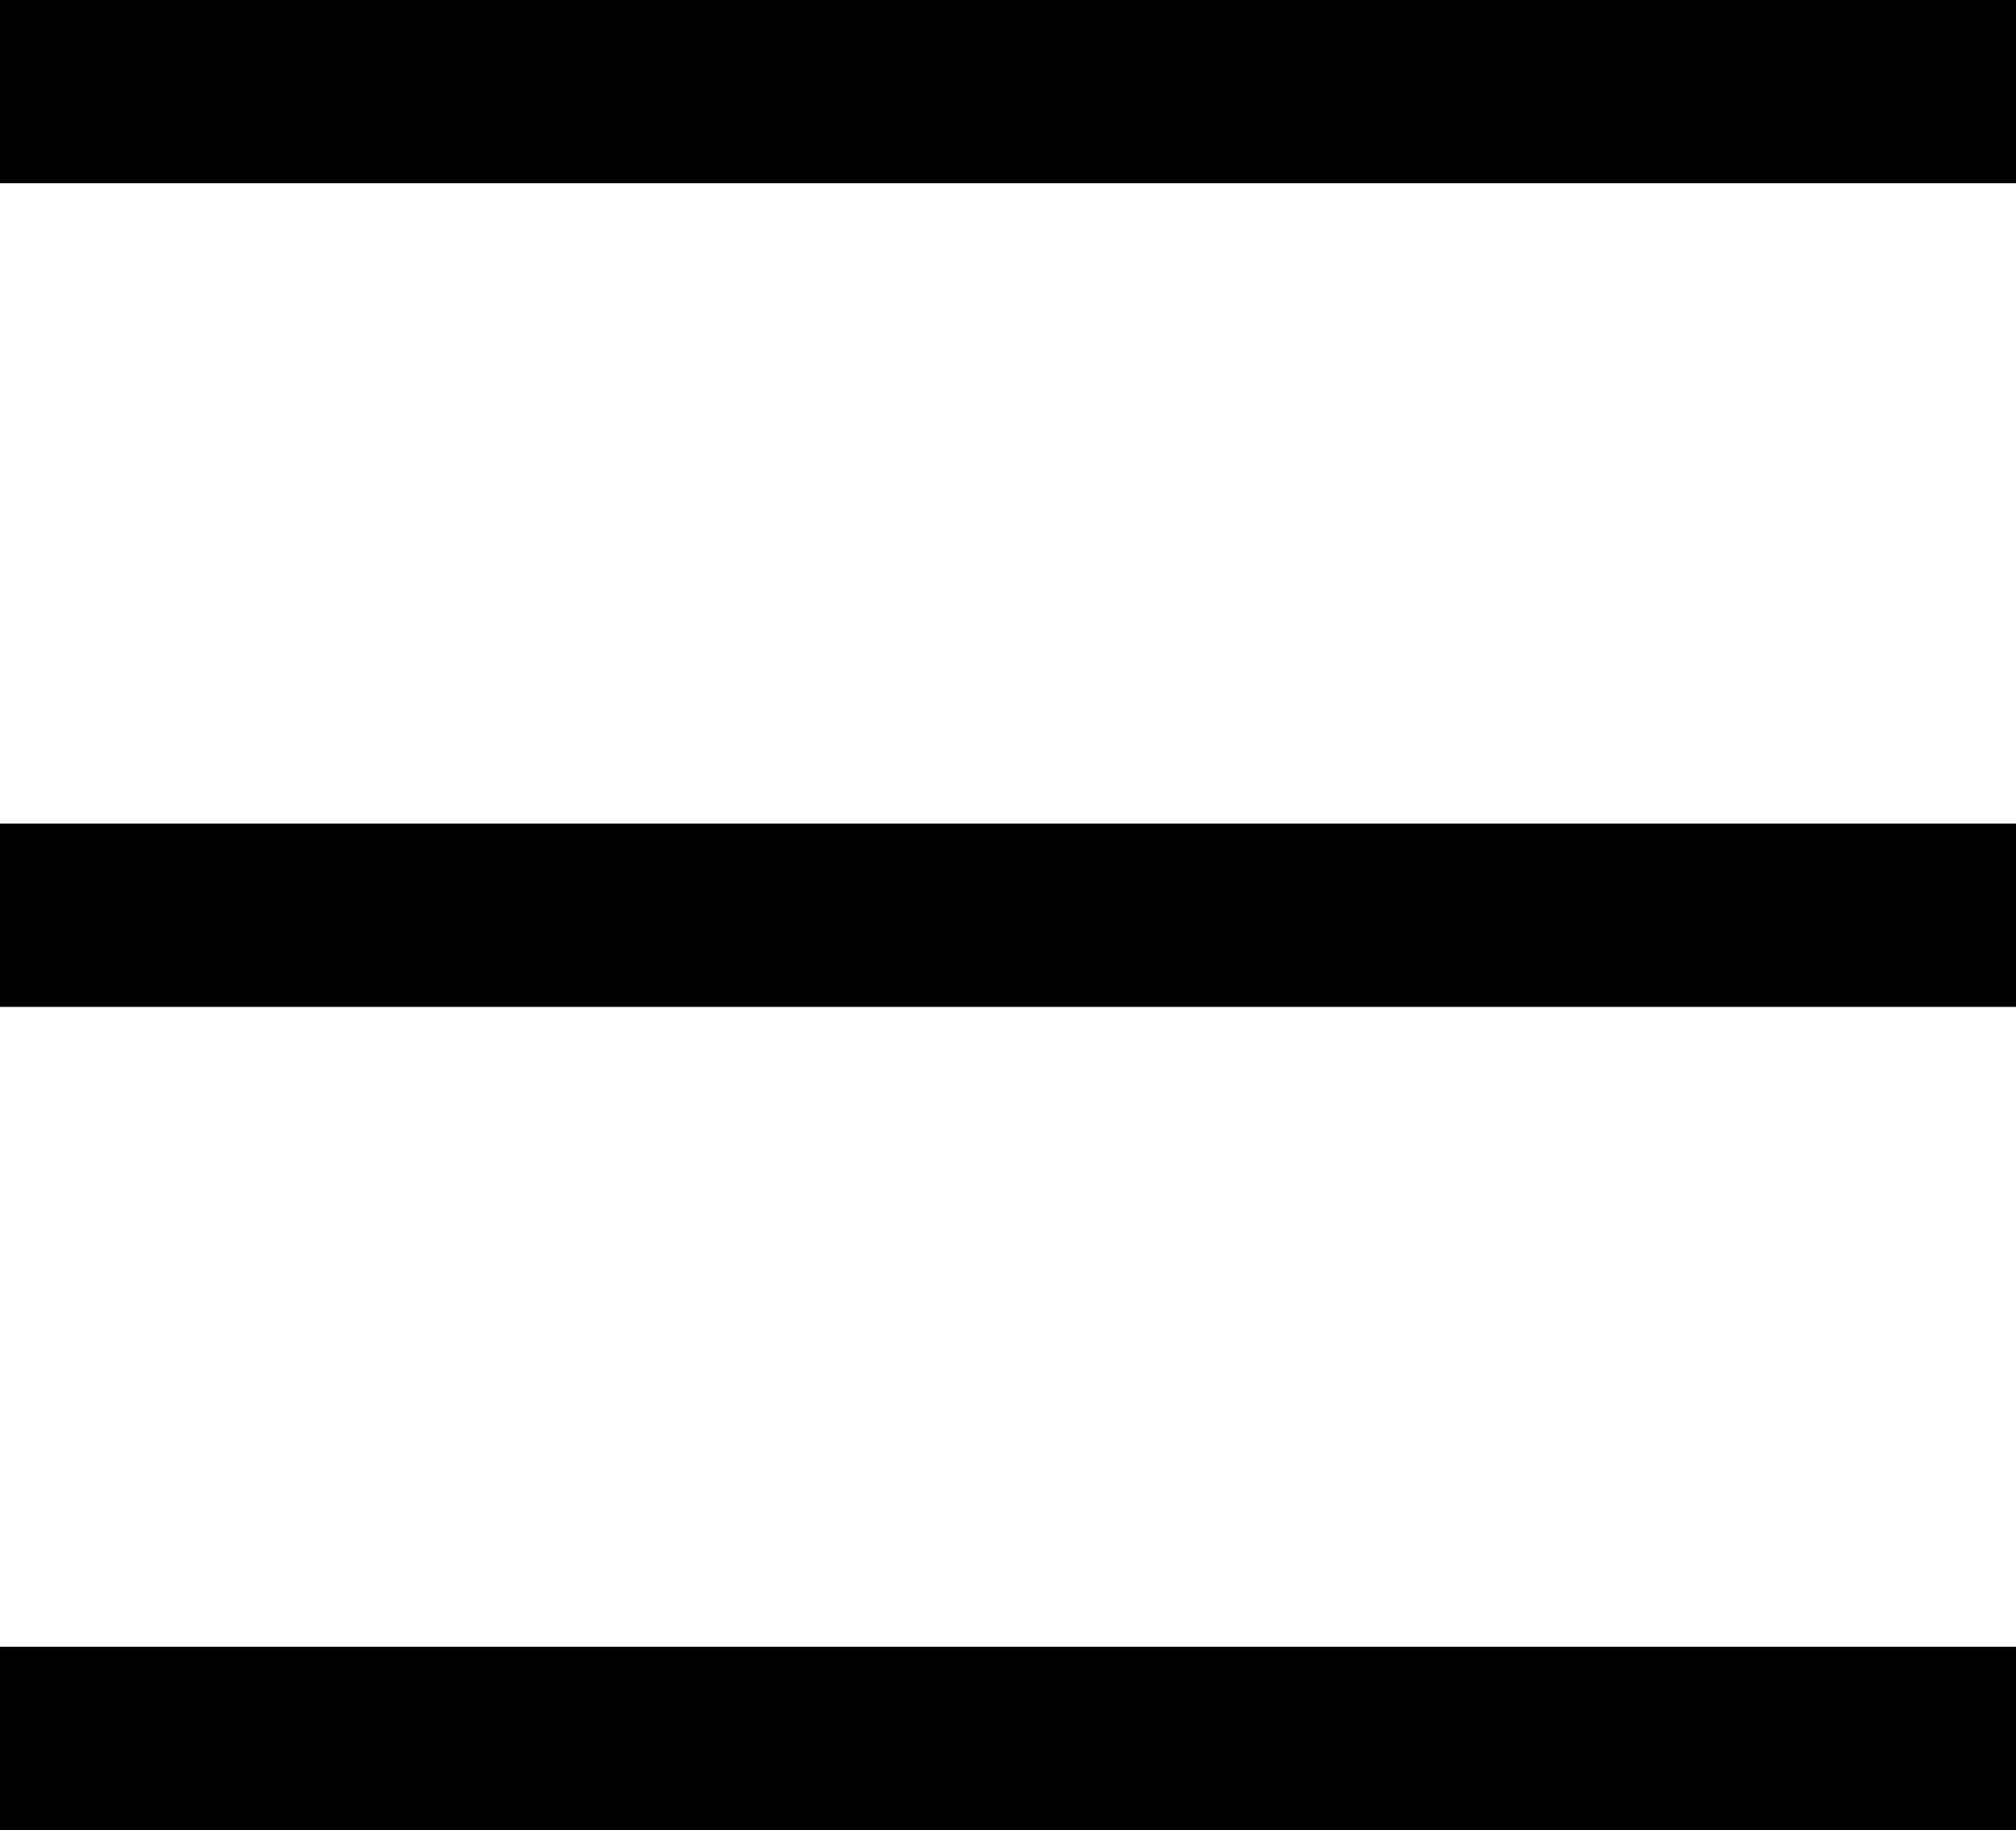
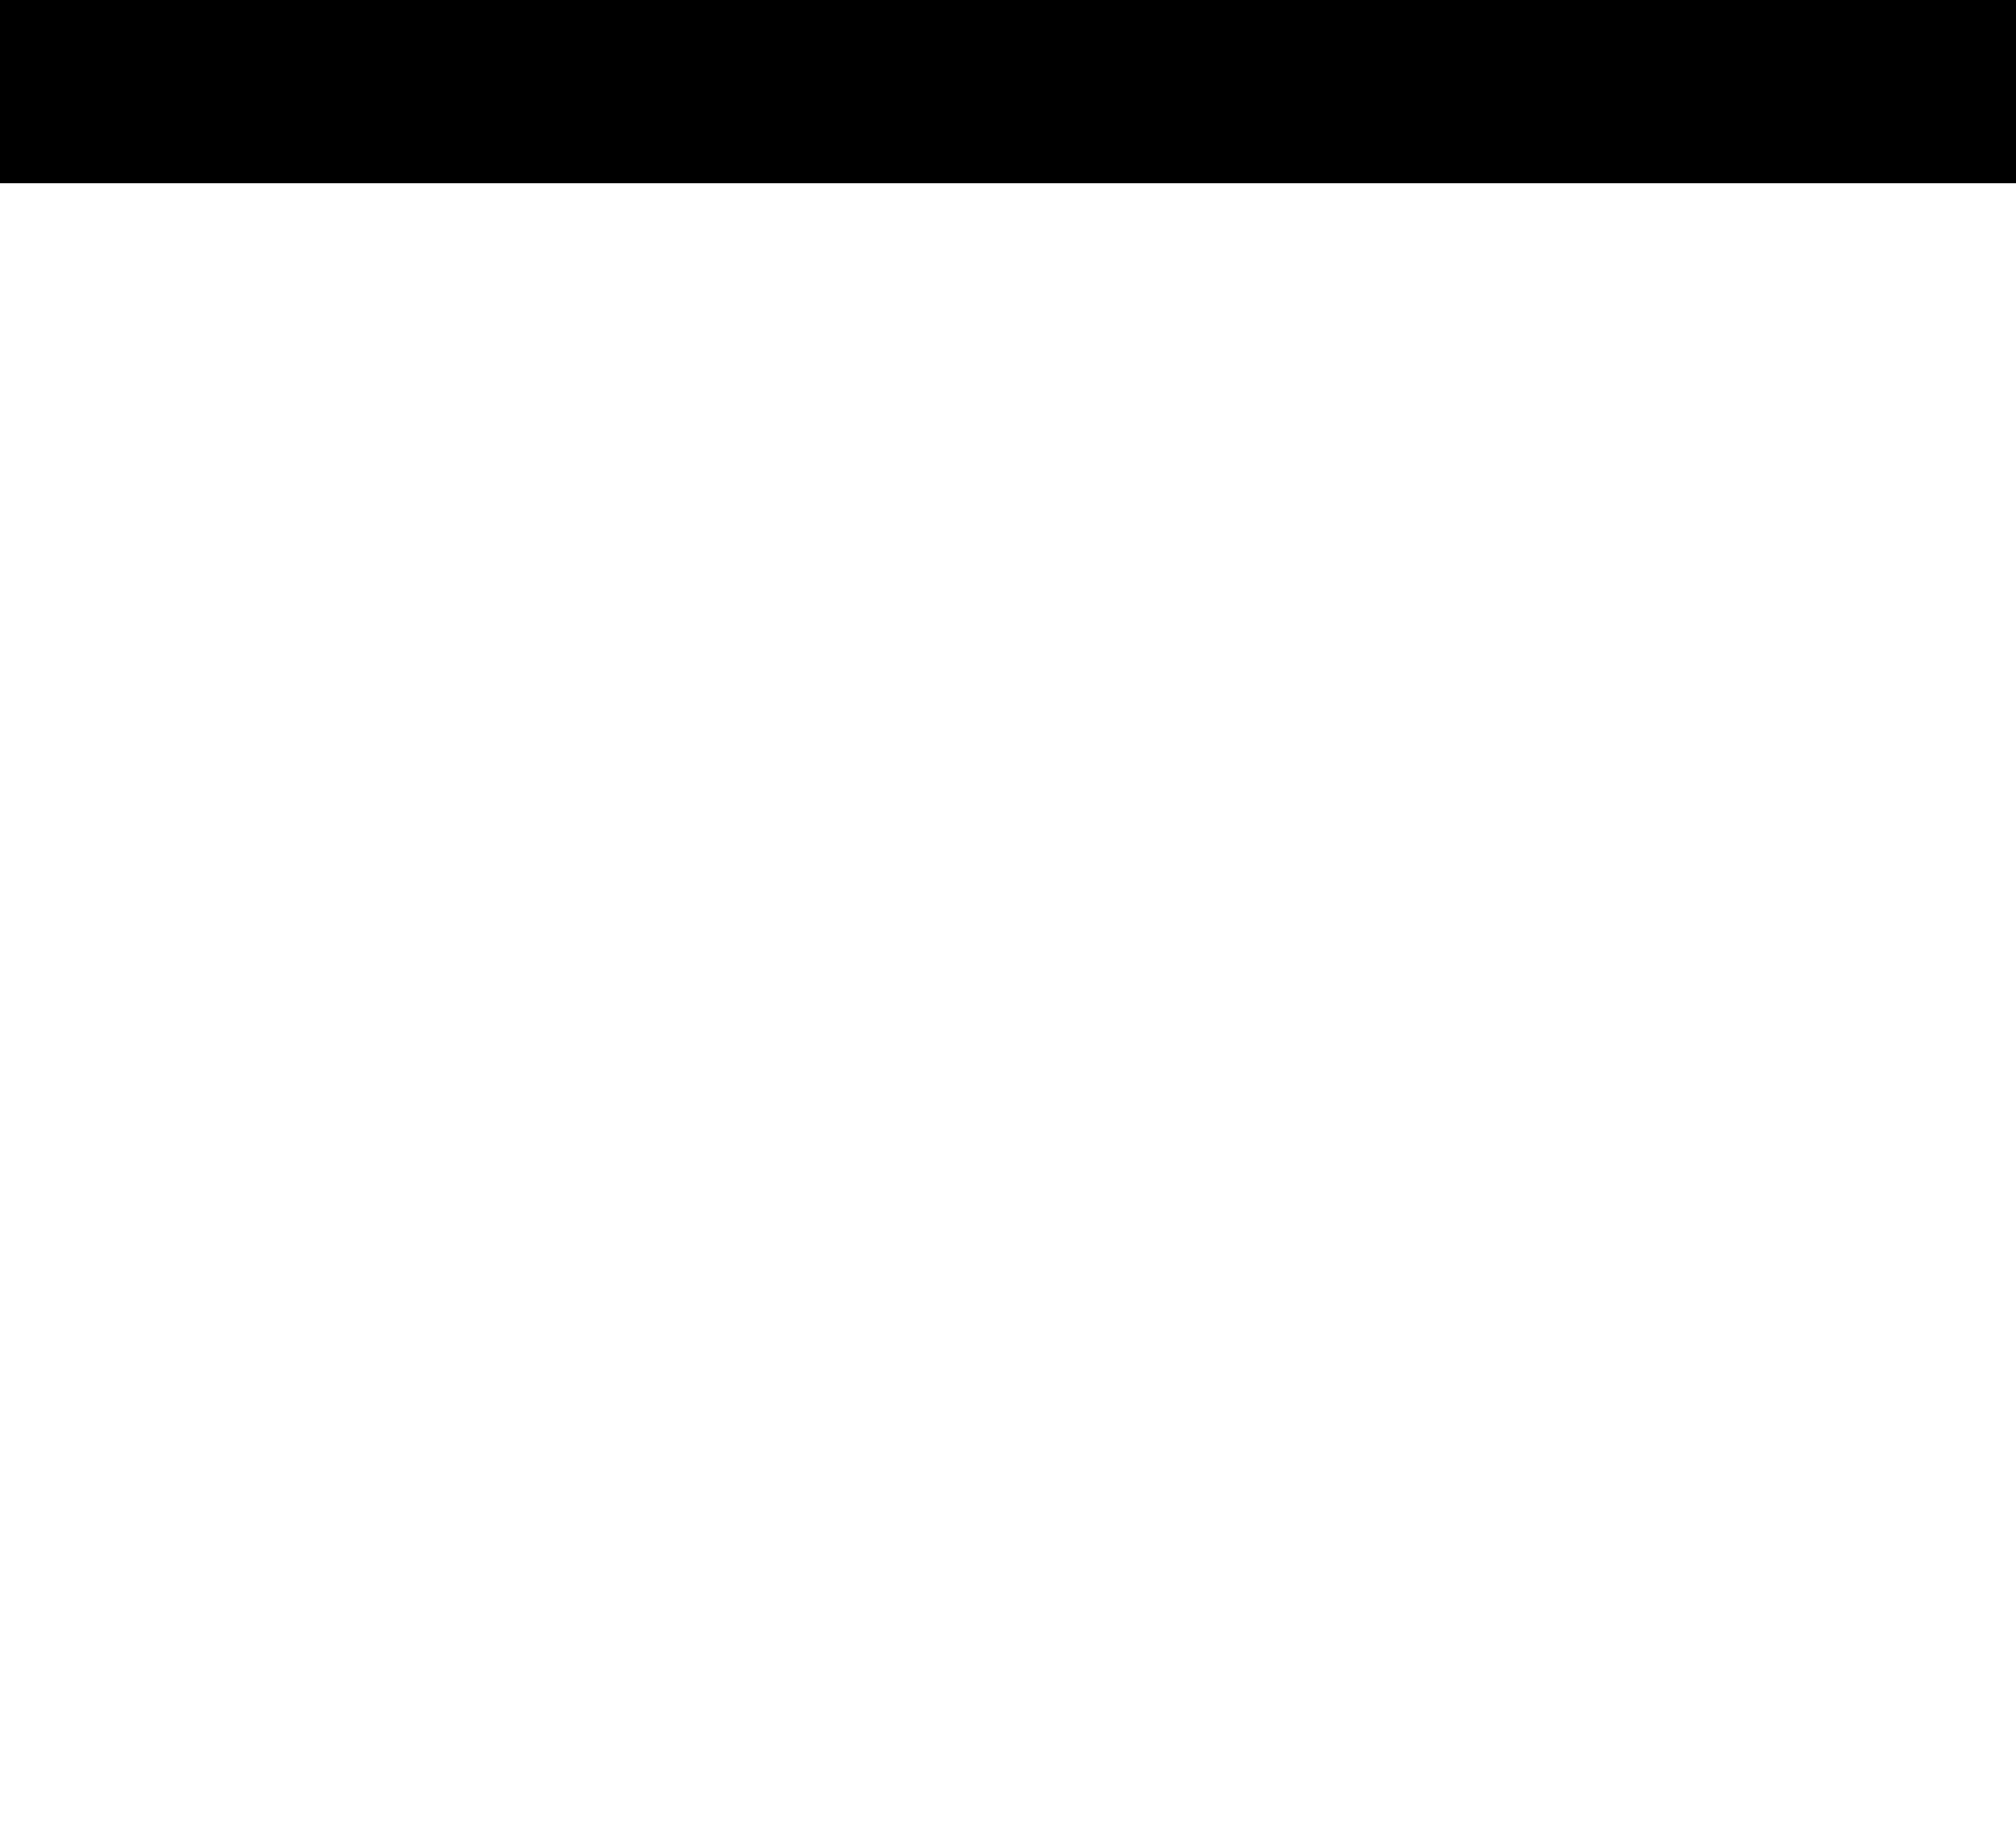
<svg xmlns="http://www.w3.org/2000/svg" width="22.01" height="19.976" viewBox="0 0 22.01 19.976">
  <g transform="translate(0 1)">
    <path d="M0,.235H22.01" transform="translate(0 -0.235)" fill="none" stroke="#000" stroke-width="2" />
-     <path d="M0,.723H22.01" transform="translate(0 8.268)" fill="none" stroke="#000" stroke-width="2" />
-     <path d="M0,.223H22.01" transform="translate(0 17.753)" fill="none" stroke="#000" stroke-width="2" />
  </g>
</svg>